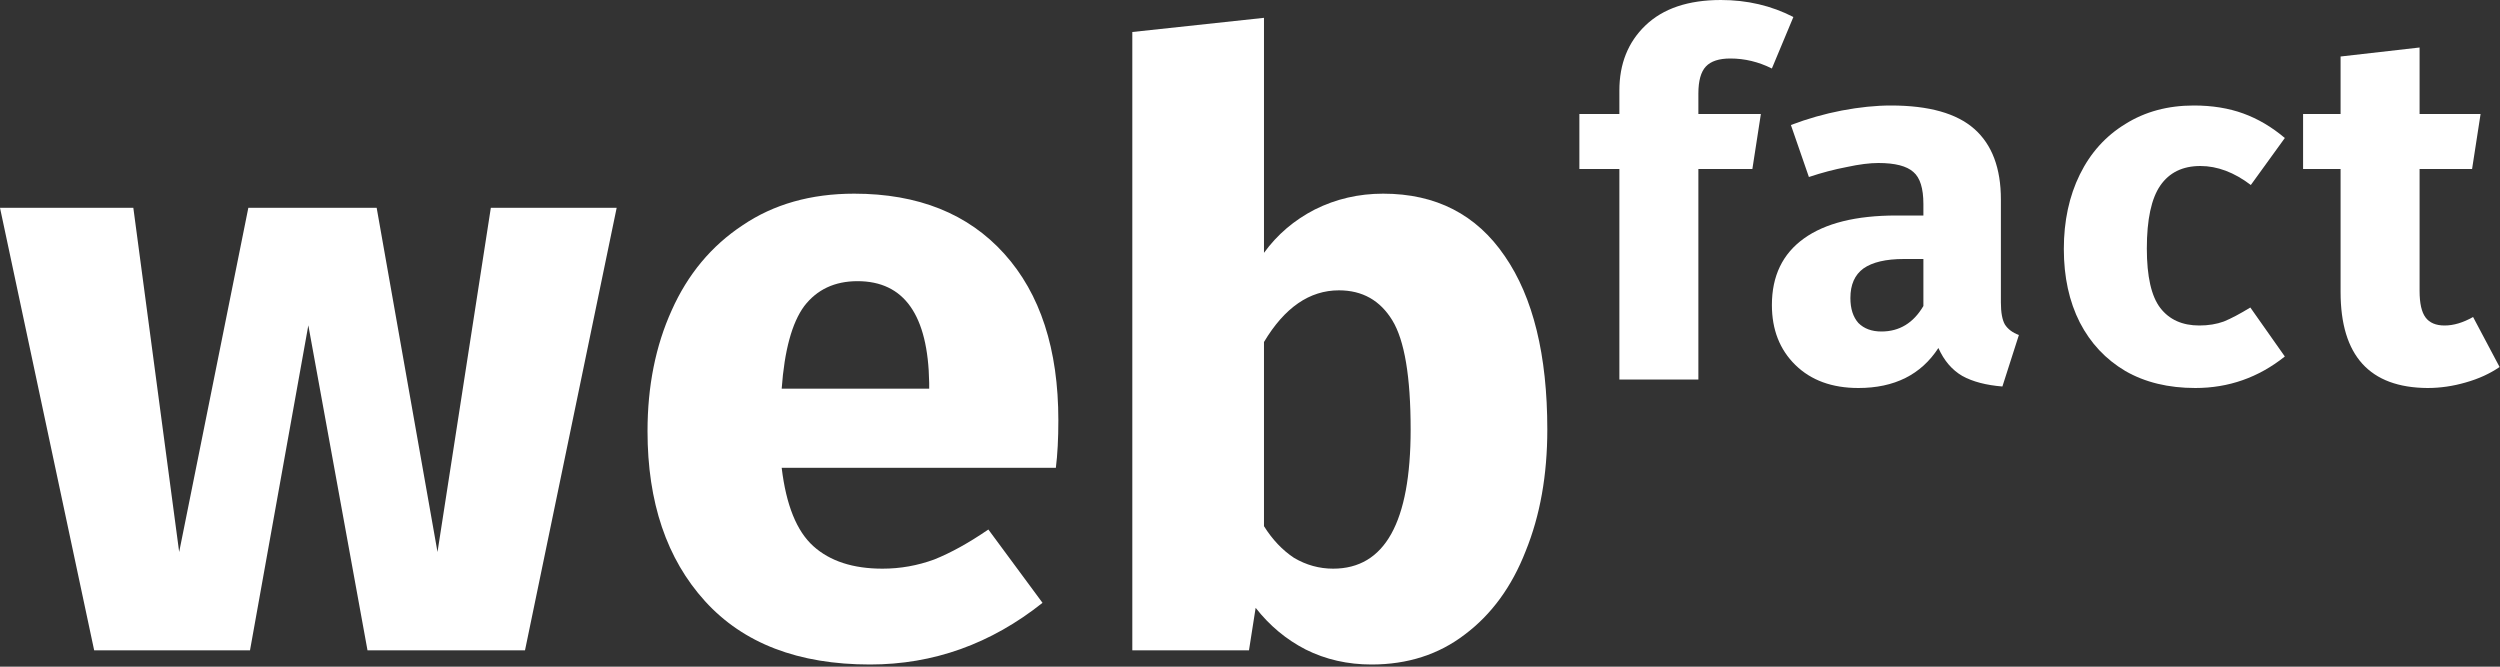
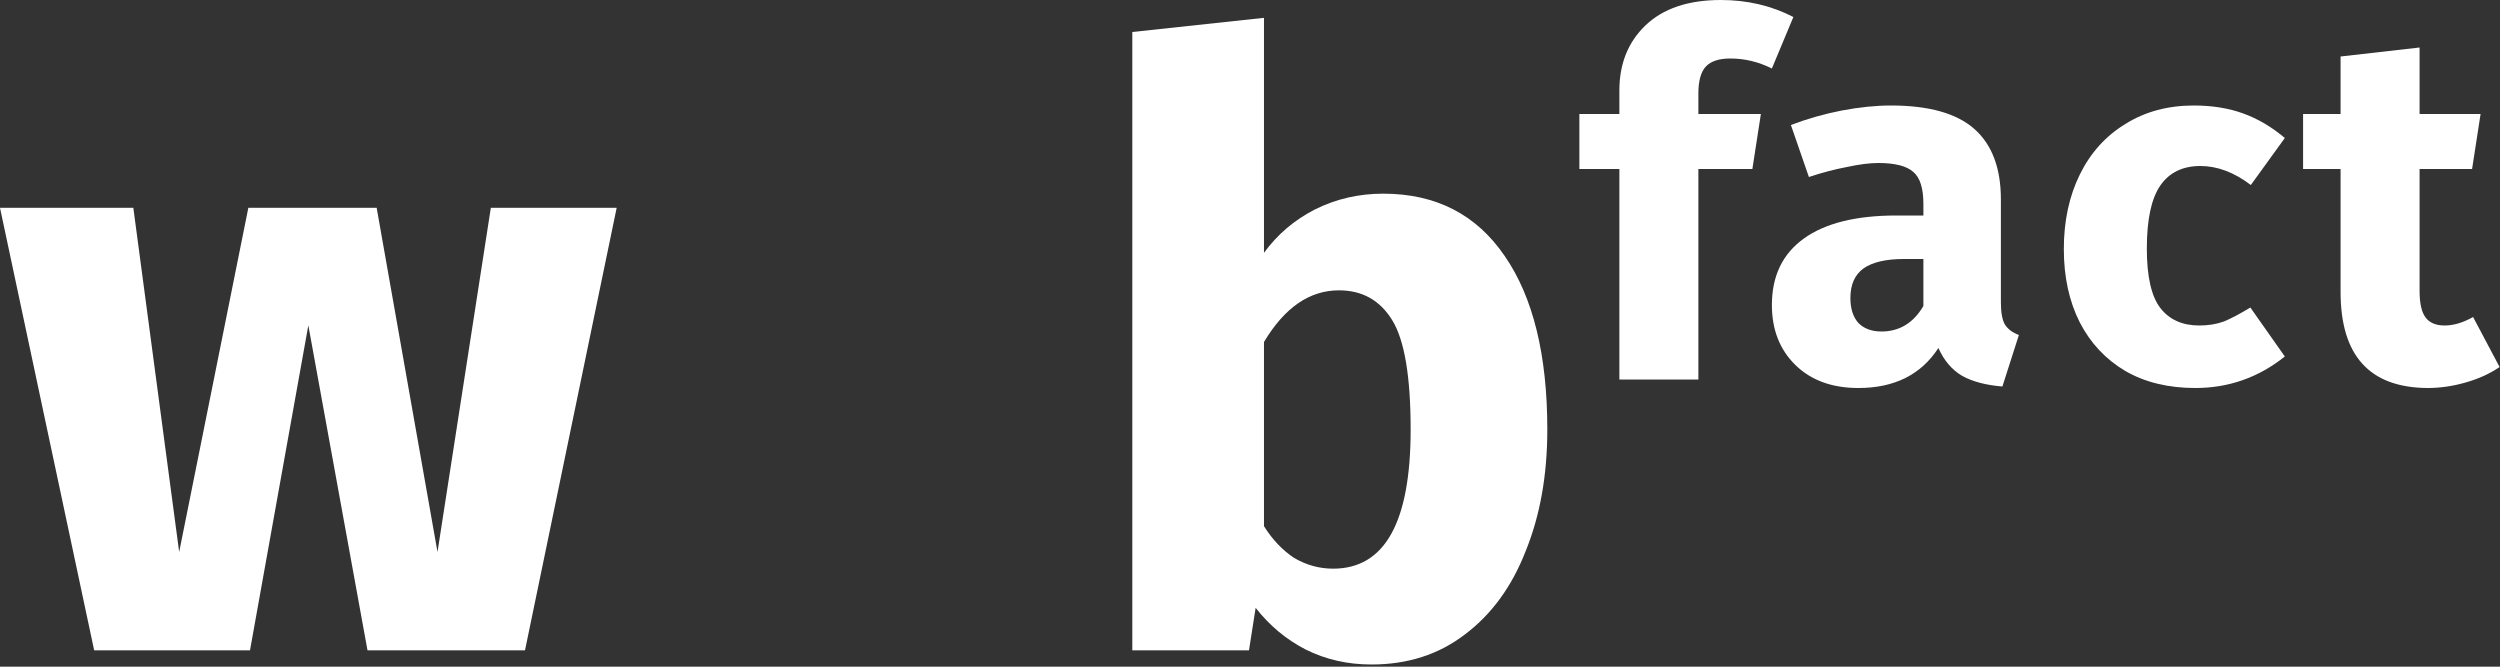
<svg xmlns="http://www.w3.org/2000/svg" width="120" height="32" viewBox="0 0 120 32" fill="none">
  <rect x="0" y="0" width="120" height="32" fill="#333333" stroke="none" />
  <path d="M119.98 17.616C119.516 17.936 118.972 18.184 118.348 18.36C117.74 18.536 117.132 18.624 116.524 18.624C113.74 18.608 112.348 17.072 112.348 14.016V8.112H110.548V5.472H112.348V2.712L116.14 2.28V5.472H119.068L118.66 8.112H116.14V13.968C116.14 14.56 116.236 14.984 116.428 15.24C116.62 15.496 116.924 15.624 117.34 15.624C117.772 15.624 118.228 15.488 118.708 15.216L119.98 17.616Z" fill="white" />
  <path d="M105.304 5.064C106.184 5.064 106.976 5.192 107.68 5.448C108.384 5.704 109.048 6.096 109.672 6.624L108.04 8.88C107.24 8.272 106.432 7.968 105.616 7.968C104.768 7.968 104.128 8.28 103.696 8.904C103.264 9.528 103.048 10.536 103.048 11.928C103.048 13.272 103.264 14.224 103.696 14.784C104.128 15.344 104.752 15.624 105.568 15.624C106 15.624 106.392 15.56 106.744 15.432C107.096 15.288 107.52 15.064 108.016 14.76L109.672 17.112C108.408 18.12 106.976 18.624 105.376 18.624C104.08 18.624 102.96 18.352 102.016 17.808C101.072 17.248 100.344 16.472 99.832 15.48C99.32 14.472 99.064 13.296 99.064 11.952C99.064 10.608 99.32 9.416 99.832 8.376C100.344 7.336 101.072 6.528 102.016 5.952C102.96 5.36 104.056 5.064 105.304 5.064Z" fill="white" />
  <path d="M96.043 14.52C96.043 15 96.107 15.352 96.235 15.576C96.379 15.8 96.603 15.968 96.907 16.08L96.115 18.552C95.331 18.488 94.691 18.32 94.195 18.048C93.699 17.76 93.315 17.312 93.043 16.704C92.211 17.984 90.931 18.624 89.203 18.624C87.939 18.624 86.931 18.256 86.179 17.52C85.427 16.784 85.051 15.824 85.051 14.64C85.051 13.248 85.563 12.184 86.587 11.448C87.611 10.712 89.091 10.344 91.027 10.344H92.323V9.792C92.323 9.04 92.163 8.528 91.843 8.256C91.523 7.968 90.963 7.824 90.163 7.824C89.747 7.824 89.243 7.888 88.651 8.016C88.059 8.128 87.451 8.288 86.827 8.496L85.963 6C86.763 5.696 87.579 5.464 88.411 5.304C89.259 5.144 90.043 5.064 90.763 5.064C92.587 5.064 93.923 5.44 94.771 6.192C95.619 6.944 96.043 8.072 96.043 9.576V14.52ZM90.307 15.912C91.171 15.912 91.843 15.504 92.323 14.688V12.432H91.387C90.523 12.432 89.875 12.584 89.443 12.888C89.027 13.192 88.819 13.664 88.819 14.304C88.819 14.816 88.947 15.216 89.203 15.504C89.475 15.776 89.843 15.912 90.307 15.912Z" fill="white" />
  <path d="M83.058 2.808C82.514 2.808 82.122 2.936 81.882 3.192C81.642 3.448 81.522 3.88 81.522 4.488V5.472H84.522L84.114 8.112H81.522V18.216H77.73V8.112H75.81V5.472H77.73V4.344C77.73 3.064 78.146 2.024 78.978 1.224C79.826 0.408 81.034 0 82.602 0C83.866 0 85.026 0.272 86.082 0.816L85.05 3.288C84.41 2.968 83.746 2.808 83.058 2.808Z" fill="white" />
  <path d="M66.391 9.296C68.925 9.296 70.871 10.296 72.231 12.296C73.591 14.269 74.271 17.043 74.271 20.616C74.271 22.803 73.925 24.749 73.231 26.456C72.565 28.163 71.591 29.496 70.311 30.456C69.058 31.416 67.565 31.896 65.831 31.896C64.685 31.896 63.631 31.656 62.671 31.176C61.738 30.696 60.938 30.029 60.271 29.176L59.951 31.216H54.351V1.536L60.671 0.856V12.136C61.311 11.256 62.125 10.563 63.111 10.056C64.125 9.549 65.218 9.296 66.391 9.296ZM63.991 27.296C66.471 27.296 67.711 25.069 67.711 20.616C67.711 18.083 67.418 16.336 66.831 15.376C66.245 14.416 65.391 13.936 64.271 13.936C62.858 13.936 61.658 14.763 60.671 16.416V25.256C61.071 25.896 61.551 26.403 62.111 26.776C62.698 27.123 63.325 27.296 63.991 27.296Z" fill="white" />
-   <path d="M50.801 20.176C50.801 21.056 50.761 21.816 50.681 22.456H37.521C37.734 24.243 38.241 25.496 39.041 26.216C39.841 26.936 40.948 27.296 42.361 27.296C43.214 27.296 44.041 27.149 44.841 26.856C45.641 26.536 46.508 26.056 47.441 25.416L50.041 28.936C47.561 30.909 44.801 31.896 41.761 31.896C38.321 31.896 35.681 30.883 33.841 28.856C32.001 26.829 31.081 24.109 31.081 20.696C31.081 18.536 31.468 16.603 32.241 14.896C33.014 13.163 34.148 11.803 35.641 10.816C37.134 9.803 38.921 9.296 41.001 9.296C44.068 9.296 46.468 10.256 48.201 12.176C49.934 14.096 50.801 16.763 50.801 20.176ZM44.601 18.376C44.548 15.123 43.401 13.496 41.161 13.496C40.068 13.496 39.214 13.896 38.601 14.696C38.014 15.496 37.654 16.816 37.521 18.656H44.601V18.376Z" fill="white" />
  <path d="M29.6 9.976L25.2 31.216H17.64L14.8 15.616L12 31.216H4.52L0 9.976H6.4L8.6 26.496L11.92 9.976H18.08L21 26.496L23.56 9.976H29.6Z" fill="white" />
</svg>